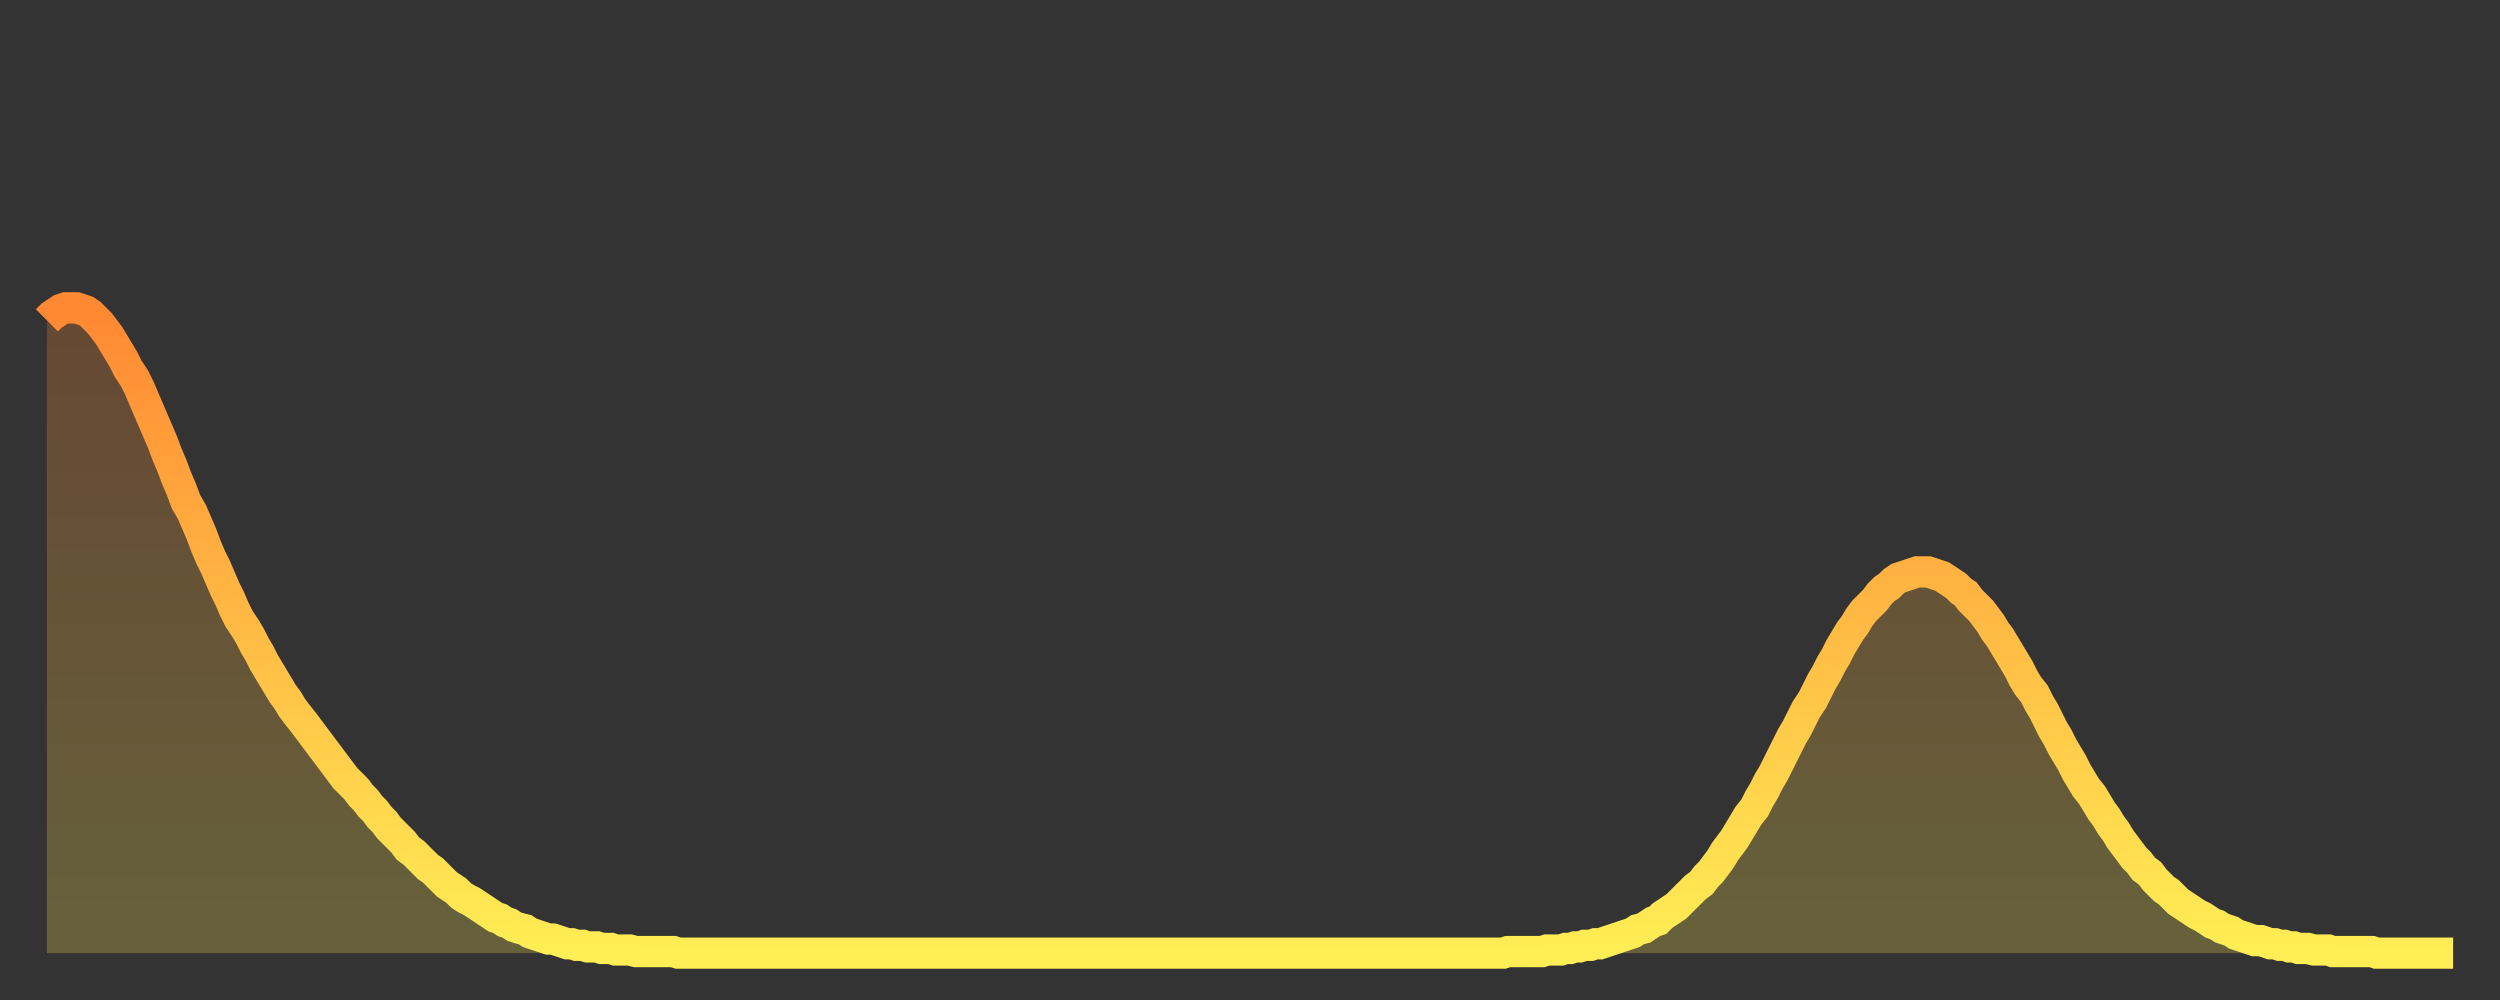
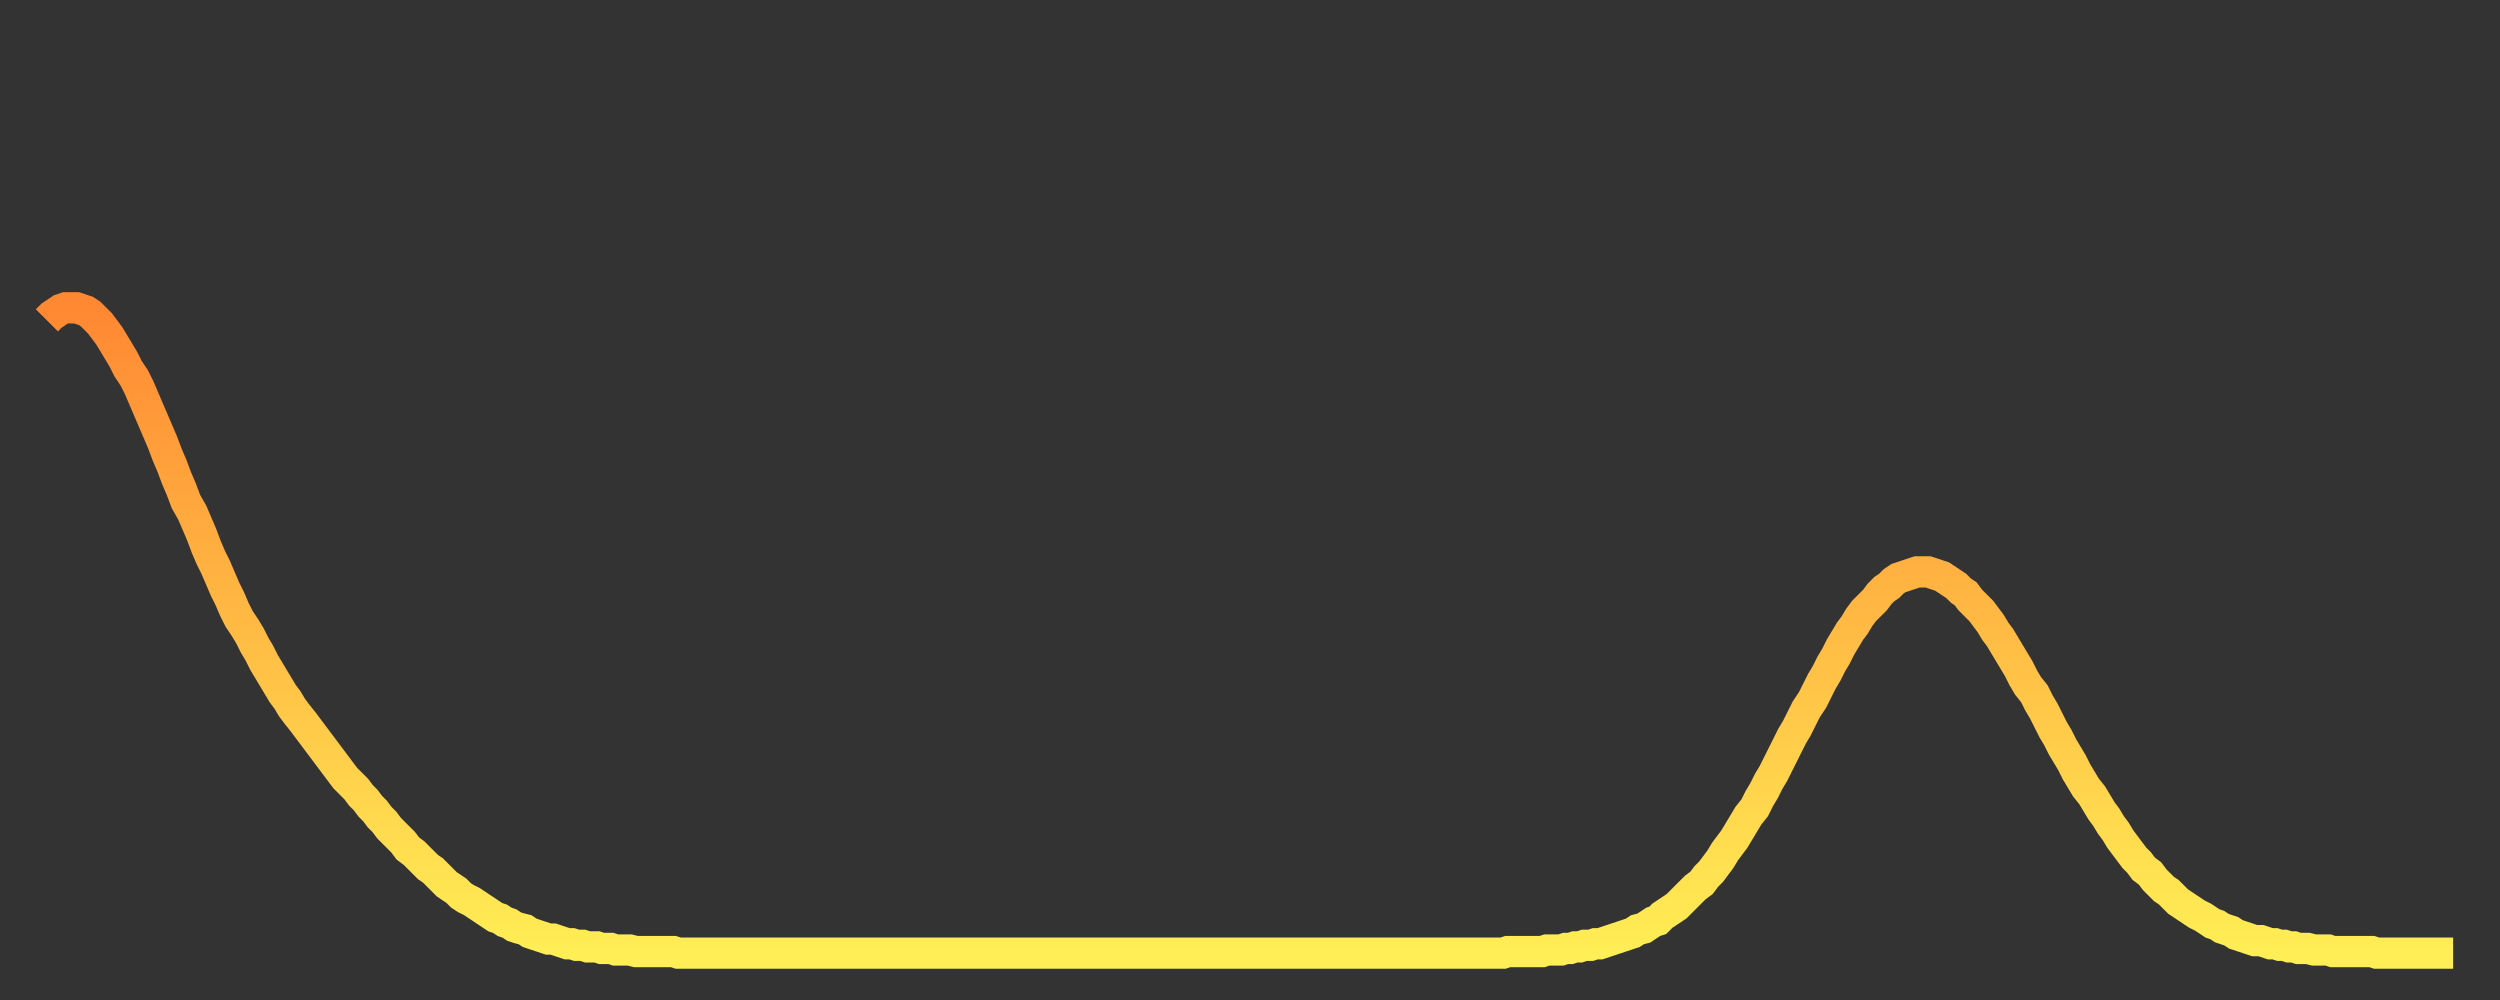
<svg xmlns="http://www.w3.org/2000/svg" baseProfile="full" height="64" version="1.1" width="160">
  <rect width="100%" height="100%" fill="#333333" stroke="none" />
  <defs>
    <linearGradient id="id2395500" x1="0" x2="0" y1="0" y2="1">
      <stop offset="0%" stop-color="#ff8833" />
      <stop offset="50%" stop-color="#ffbb44" />
      <stop offset="100%" stop-color="#ffee55" />
    </linearGradient>
  </defs>
  <g transform="translate(3,3)">
    <g>
      <path d="M 0.0 17.5 0.3 17.2 0.6 17.0 0.9 16.8 1.2 16.7 1.5 16.7 1.9 16.7 2.2 16.8 2.5 16.9 2.8 17.1 3.1 17.4 3.4 17.7 3.7 18.1 4.0 18.5 4.3 19.0 4.6 19.5 4.9 20.0 5.2 20.6 5.6 21.2 5.9 21.8 6.2 22.5 6.5 23.2 6.8 23.9 7.1 24.6 7.4 25.3 7.7 26.1 8.0 26.8 8.3 27.6 8.6 28.3 8.9 29.1 9.3 29.8 9.6 30.5 9.9 31.2 10.2 32.0 10.5 32.7 10.8 33.3 11.1 34.0 11.4 34.7 11.7 35.3 12.0 36.0 12.3 36.6 12.7 37.2 13.0 37.7 13.3 38.3 13.6 38.8 13.9 39.4 14.2 39.9 14.5 40.4 14.8 40.9 15.1 41.4 15.4 41.8 15.7 42.3 16.0 42.7 16.4 43.2 16.7 43.6 17.0 44.0 17.3 44.4 17.6 44.8 17.9 45.2 18.2 45.6 18.5 46.0 18.8 46.4 19.1 46.8 19.4 47.1 19.8 47.5 20.1 47.9 20.4 48.2 20.7 48.6 21.0 48.9 21.3 49.3 21.6 49.6 21.9 50.0 22.2 50.3 22.5 50.6 22.8 50.9 23.1 51.3 23.5 51.6 23.8 51.9 24.1 52.2 24.4 52.5 24.7 52.7 25.0 53.0 25.3 53.3 25.6 53.6 25.9 53.8 26.2 54.0 26.5 54.3 26.8 54.5 27.2 54.7 27.5 54.9 27.8 55.1 28.1 55.3 28.4 55.5 28.7 55.7 29.0 55.8 29.3 56.0 29.6 56.1 29.9 56.3 30.2 56.4 30.6 56.5 30.9 56.7 31.2 56.8 31.5 56.9 31.8 57.0 32.1 57.1 32.4 57.1 32.7 57.2 33.0 57.3 33.3 57.4 33.6 57.4 33.9 57.5 34.3 57.5 34.6 57.6 34.9 57.6 35.2 57.6 35.5 57.7 35.8 57.7 36.1 57.7 36.4 57.8 36.7 57.8 37.0 57.8 37.3 57.8 37.7 57.9 38.0 57.9 38.3 57.9 38.6 57.9 38.9 57.9 39.2 57.9 39.5 57.9 39.8 57.9 40.1 57.9 40.4 58.0 40.7 58.0 41.0 58.0 41.4 58.0 41.7 58.0 42.0 58.0 42.3 58.0 42.6 58.0 42.9 58.0 43.2 58.0 43.5 58.0 43.8 58.0 44.1 58.0 44.4 58.0 44.7 58.0 45.1 58.0 45.4 58.0 45.7 58.0 46.0 58.0 46.3 58.0 46.6 58.0 46.9 58.0 47.2 58.0 47.5 58.0 47.8 58.0 48.1 58.0 48.5 58.0 48.8 58.0 49.1 58.0 49.4 58.0 49.7 58.0 50.0 58.0 50.3 58.0 50.6 58.0 50.9 58.0 51.2 58.0 51.5 58.0 51.8 58.0 52.2 58.0 52.5 58.0 52.8 58.0 53.1 58.0 53.4 58.0 53.7 58.0 54.0 58.0 54.3 58.0 54.6 58.0 54.9 58.0 55.2 58.0 55.6 58.0 55.9 58.0 56.2 58.0 56.5 58.0 56.8 58.0 57.1 58.0 57.4 58.0 57.7 58.0 58.0 58.0 58.3 58.0 58.6 58.0 58.9 58.0 59.3 58.0 59.6 58.0 59.9 58.0 60.2 58.0 60.5 58.0 60.8 58.0 61.1 58.0 61.4 58.0 61.7 58.0 62.0 58.0 62.3 58.0 62.6 58.0 63.0 58.0 63.3 58.0 63.6 58.0 63.9 58.0 64.2 58.0 64.5 58.0 64.8 58.0 65.1 58.0 65.4 58.0 65.7 58.0 66.0 58.0 66.4 58.0 66.7 58.0 67.0 58.0 67.3 58.0 67.6 58.0 67.9 58.0 68.2 58.0 68.5 58.0 68.8 58.0 69.1 58.0 69.4 58.0 69.7 58.0 70.1 58.0 70.4 58.0 70.7 58.0 71.0 58.0 71.3 58.0 71.6 58.0 71.9 58.0 72.2 58.0 72.5 58.0 72.8 58.0 73.1 58.0 73.5 58.0 73.8 58.0 74.1 58.0 74.4 58.0 74.7 58.0 75.0 58.0 75.3 58.0 75.6 58.0 75.9 58.0 76.2 58.0 76.5 58.0 76.8 58.0 77.2 58.0 77.5 58.0 77.8 58.0 78.1 58.0 78.4 58.0 78.7 58.0 79.0 58.0 79.3 58.0 79.6 58.0 79.9 58.0 80.2 58.0 80.5 58.0 80.9 58.0 81.2 58.0 81.5 58.0 81.8 58.0 82.1 58.0 82.4 58.0 82.7 58.0 83.0 58.0 83.3 58.0 83.6 58.0 83.9 58.0 84.3 58.0 84.6 58.0 84.9 58.0 85.2 58.0 85.5 58.0 85.8 58.0 86.1 58.0 86.4 58.0 86.7 58.0 87.0 58.0 87.3 58.0 87.6 58.0 88.0 58.0 88.3 58.0 88.6 58.0 88.9 58.0 89.2 58.0 89.5 58.0 89.8 58.0 90.1 58.0 90.4 58.0 90.7 58.0 91.0 58.0 91.4 58.0 91.7 58.0 92.0 58.0 92.3 58.0 92.6 58.0 92.9 58.0 93.2 58.0 93.5 57.9 93.8 57.9 94.1 57.9 94.4 57.9 94.7 57.9 95.1 57.9 95.4 57.9 95.7 57.9 96.0 57.8 96.3 57.8 96.6 57.8 96.9 57.8 97.2 57.7 97.5 57.7 97.8 57.6 98.1 57.6 98.4 57.5 98.8 57.5 99.1 57.4 99.4 57.4 99.7 57.3 100.0 57.2 100.3 57.1 100.6 57.0 100.9 56.9 101.2 56.8 101.5 56.7 101.8 56.5 102.2 56.4 102.5 56.2 102.8 56.0 103.1 55.9 103.4 55.6 103.7 55.4 104.0 55.2 104.3 55.0 104.6 54.7 104.9 54.4 105.2 54.1 105.5 53.8 105.9 53.5 106.2 53.1 106.5 52.8 106.8 52.4 107.1 52.0 107.4 51.5 107.7 51.1 108.0 50.7 108.3 50.2 108.6 49.7 108.9 49.2 109.3 48.7 109.6 48.1 109.9 47.6 110.2 47.0 110.5 46.5 110.8 45.9 111.1 45.3 111.4 44.7 111.7 44.1 112.0 43.6 112.3 43.0 112.6 42.4 113.0 41.8 113.3 41.2 113.6 40.6 113.9 40.1 114.2 39.5 114.5 39.0 114.8 38.4 115.1 37.9 115.4 37.4 115.7 37.0 116.0 36.5 116.3 36.1 116.7 35.7 117.0 35.4 117.3 35.0 117.6 34.7 117.9 34.5 118.2 34.2 118.5 34.0 118.8 33.9 119.1 33.8 119.4 33.7 119.7 33.6 120.1 33.6 120.4 33.6 120.7 33.7 121.0 33.8 121.3 33.9 121.6 34.1 121.9 34.3 122.2 34.5 122.5 34.8 122.8 35.0 123.1 35.4 123.4 35.7 123.8 36.1 124.1 36.5 124.4 36.9 124.7 37.4 125.0 37.8 125.3 38.3 125.6 38.8 125.9 39.3 126.2 39.8 126.5 40.4 126.8 40.9 127.2 41.4 127.5 42.0 127.8 42.5 128.1 43.1 128.4 43.7 128.7 44.2 129.0 44.8 129.3 45.3 129.6 45.8 129.9 46.4 130.2 46.9 130.5 47.4 130.9 47.9 131.2 48.4 131.5 48.9 131.8 49.3 132.1 49.8 132.4 50.2 132.7 50.7 133.0 51.1 133.3 51.5 133.6 51.9 133.9 52.2 134.2 52.6 134.6 52.9 134.9 53.3 135.2 53.6 135.5 53.9 135.8 54.1 136.1 54.4 136.4 54.7 136.7 54.9 137.0 55.1 137.3 55.3 137.6 55.5 138.0 55.7 138.3 55.9 138.6 56.1 138.9 56.2 139.2 56.4 139.5 56.5 139.8 56.6 140.1 56.8 140.4 56.9 140.7 57.0 141.0 57.1 141.3 57.2 141.7 57.2 142.0 57.3 142.3 57.4 142.6 57.4 142.9 57.5 143.2 57.5 143.5 57.6 143.8 57.6 144.1 57.7 144.4 57.7 144.7 57.7 145.1 57.8 145.4 57.8 145.7 57.8 146.0 57.8 146.3 57.9 146.6 57.9 146.9 57.9 147.2 57.9 147.5 57.9 147.8 57.9 148.1 57.9 148.4 57.9 148.8 57.9 149.1 58.0 149.4 58.0 149.7 58.0 150.0 58.0 150.3 58.0 150.6 58.0 150.9 58.0 151.2 58.0 151.5 58.0 151.8 58.0 152.1 58.0 152.5 58.0 152.8 58.0 153.1 58.0 153.4 58.0 153.7 58.0 154.0 58.0" fill="none" id="graph-curve" opacity="1" stroke="url(#id2395500)" stroke-width="2" />
-       <path d="M 0 58 L 0.0 17.5 0.3 17.2 0.6 17.0 0.9 16.8 1.2 16.7 1.5 16.7 1.9 16.7 2.2 16.8 2.5 16.9 2.8 17.1 3.1 17.4 3.4 17.7 3.7 18.1 4.0 18.5 4.3 19.0 4.6 19.5 4.9 20.0 5.2 20.6 5.6 21.2 5.9 21.8 6.2 22.5 6.5 23.2 6.8 23.9 7.1 24.6 7.4 25.3 7.7 26.1 8.0 26.8 8.3 27.6 8.6 28.3 8.9 29.1 9.3 29.8 9.6 30.5 9.9 31.2 10.2 32.0 10.5 32.7 10.8 33.3 11.1 34.0 11.4 34.7 11.7 35.3 12.0 36.0 12.3 36.6 12.7 37.2 13.0 37.7 13.3 38.3 13.6 38.8 13.9 39.4 14.2 39.9 14.5 40.4 14.8 40.9 15.1 41.4 15.4 41.8 15.7 42.3 16.0 42.7 16.4 43.2 16.7 43.6 17.0 44.0 17.3 44.4 17.6 44.8 17.9 45.2 18.2 45.6 18.5 46.0 18.8 46.4 19.1 46.8 19.4 47.1 19.8 47.5 20.1 47.9 20.4 48.2 20.7 48.6 21.0 48.9 21.3 49.3 21.6 49.6 21.9 50.0 22.2 50.3 22.5 50.6 22.8 50.9 23.1 51.3 23.5 51.6 23.8 51.9 24.1 52.2 24.4 52.5 24.7 52.7 25.0 53.0 25.3 53.3 25.6 53.6 25.9 53.8 26.2 54.0 26.5 54.3 26.8 54.5 27.2 54.7 27.5 54.9 27.8 55.1 28.1 55.3 28.4 55.5 28.7 55.7 29.0 55.8 29.3 56.0 29.6 56.1 29.9 56.3 30.2 56.4 30.6 56.5 30.9 56.7 31.2 56.8 31.5 56.9 31.8 57.0 32.1 57.1 32.4 57.1 32.7 57.2 33.0 57.3 33.3 57.4 33.6 57.4 33.9 57.5 34.3 57.5 34.6 57.6 34.9 57.6 35.2 57.6 35.5 57.7 35.8 57.7 36.1 57.7 36.4 57.8 36.7 57.8 37.0 57.8 37.3 57.8 37.7 57.9 38.0 57.9 38.3 57.9 38.6 57.9 38.9 57.9 39.2 57.9 39.5 57.9 39.8 57.9 40.1 57.9 40.4 58.0 40.7 58.0 41.0 58.0 41.4 58.0 41.7 58.0 42.0 58.0 42.3 58.0 42.6 58.0 42.9 58.0 43.2 58.0 43.5 58.0 43.8 58.0 44.1 58.0 44.4 58.0 44.7 58.0 45.1 58.0 45.4 58.0 45.7 58.0 46.0 58.0 46.3 58.0 46.6 58.0 46.9 58.0 47.2 58.0 47.5 58.0 47.8 58.0 48.1 58.0 48.5 58.0 48.8 58.0 49.1 58.0 49.4 58.0 49.7 58.0 50.0 58.0 50.3 58.0 50.6 58.0 50.9 58.0 51.2 58.0 51.5 58.0 51.8 58.0 52.2 58.0 52.5 58.0 52.8 58.0 53.1 58.0 53.4 58.0 53.7 58.0 54.0 58.0 54.3 58.0 54.6 58.0 54.9 58.0 55.2 58.0 55.6 58.0 55.9 58.0 56.2 58.0 56.5 58.0 56.8 58.0 57.1 58.0 57.4 58.0 57.7 58.0 58.0 58.0 58.3 58.0 58.6 58.0 58.9 58.0 59.3 58.0 59.6 58.0 59.9 58.0 60.2 58.0 60.5 58.0 60.8 58.0 61.1 58.0 61.4 58.0 61.7 58.0 62.0 58.0 62.3 58.0 62.6 58.0 63.0 58.0 63.3 58.0 63.6 58.0 63.9 58.0 64.2 58.0 64.5 58.0 64.8 58.0 65.1 58.0 65.4 58.0 65.7 58.0 66.0 58.0 66.4 58.0 66.7 58.0 67.0 58.0 67.3 58.0 67.6 58.0 67.9 58.0 68.2 58.0 68.5 58.0 68.8 58.0 69.1 58.0 69.4 58.0 69.7 58.0 70.1 58.0 70.4 58.0 70.7 58.0 71.0 58.0 71.3 58.0 71.6 58.0 71.9 58.0 72.2 58.0 72.5 58.0 72.8 58.0 73.1 58.0 73.5 58.0 73.8 58.0 74.1 58.0 74.4 58.0 74.7 58.0 75.0 58.0 75.3 58.0 75.6 58.0 75.9 58.0 76.2 58.0 76.5 58.0 76.8 58.0 77.2 58.0 77.5 58.0 77.8 58.0 78.1 58.0 78.4 58.0 78.7 58.0 79.0 58.0 79.3 58.0 79.6 58.0 79.9 58.0 80.2 58.0 80.5 58.0 80.9 58.0 81.2 58.0 81.5 58.0 81.8 58.0 82.1 58.0 82.4 58.0 82.7 58.0 83.0 58.0 83.3 58.0 83.6 58.0 83.9 58.0 84.3 58.0 84.6 58.0 84.9 58.0 85.2 58.0 85.5 58.0 85.8 58.0 86.1 58.0 86.4 58.0 86.7 58.0 87.0 58.0 87.3 58.0 87.6 58.0 88.0 58.0 88.3 58.0 88.6 58.0 88.9 58.0 89.2 58.0 89.5 58.0 89.8 58.0 90.1 58.0 90.4 58.0 90.7 58.0 91.0 58.0 91.4 58.0 91.7 58.0 92.0 58.0 92.3 58.0 92.6 58.0 92.9 58.0 93.2 58.0 93.5 57.9 93.8 57.9 94.1 57.9 94.4 57.9 94.7 57.9 95.1 57.9 95.4 57.9 95.7 57.9 96.0 57.8 96.3 57.8 96.6 57.8 96.9 57.8 97.2 57.7 97.5 57.7 97.8 57.6 98.1 57.6 98.4 57.5 98.8 57.5 99.1 57.4 99.4 57.4 99.7 57.3 100.0 57.2 100.3 57.1 100.6 57.0 100.9 56.9 101.2 56.8 101.5 56.7 101.8 56.5 102.2 56.4 102.5 56.2 102.8 56.0 103.1 55.9 103.4 55.6 103.7 55.4 104.0 55.2 104.3 55.0 104.6 54.7 104.9 54.4 105.2 54.1 105.5 53.8 105.9 53.5 106.2 53.1 106.5 52.8 106.8 52.4 107.1 52.0 107.4 51.5 107.7 51.1 108.0 50.7 108.3 50.2 108.6 49.7 108.9 49.2 109.3 48.7 109.6 48.1 109.9 47.6 110.2 47.0 110.5 46.5 110.8 45.9 111.1 45.3 111.4 44.7 111.7 44.1 112.0 43.6 112.3 43.0 112.6 42.4 113.0 41.8 113.3 41.2 113.6 40.6 113.9 40.1 114.2 39.5 114.5 39.0 114.8 38.4 115.1 37.9 115.4 37.4 115.7 37.0 116.0 36.5 116.3 36.1 116.7 35.7 117.0 35.4 117.3 35.0 117.6 34.7 117.9 34.5 118.2 34.2 118.5 34.0 118.8 33.9 119.1 33.8 119.4 33.7 119.7 33.6 120.1 33.6 120.4 33.6 120.7 33.7 121.0 33.8 121.3 33.9 121.6 34.1 121.9 34.3 122.2 34.5 122.5 34.8 122.8 35.0 123.1 35.4 123.4 35.7 123.8 36.1 124.1 36.5 124.4 36.9 124.7 37.4 125.0 37.8 125.3 38.3 125.6 38.8 125.9 39.3 126.2 39.8 126.5 40.4 126.8 40.9 127.2 41.4 127.5 42.0 127.8 42.5 128.1 43.1 128.4 43.7 128.7 44.2 129.0 44.8 129.3 45.3 129.6 45.8 129.9 46.4 130.2 46.9 130.5 47.4 130.9 47.9 131.2 48.4 131.5 48.9 131.8 49.3 132.1 49.8 132.4 50.2 132.7 50.7 133.0 51.1 133.3 51.5 133.6 51.9 133.9 52.2 134.2 52.6 134.6 52.9 134.9 53.3 135.2 53.6 135.5 53.9 135.8 54.1 136.1 54.4 136.4 54.7 136.7 54.9 137.0 55.1 137.3 55.3 137.6 55.5 138.0 55.7 138.3 55.9 138.6 56.1 138.9 56.2 139.2 56.4 139.5 56.5 139.8 56.6 140.1 56.8 140.4 56.9 140.7 57.0 141.0 57.1 141.3 57.2 141.7 57.2 142.0 57.3 142.3 57.4 142.6 57.4 142.9 57.5 143.2 57.5 143.5 57.6 143.8 57.6 144.1 57.7 144.4 57.7 144.7 57.7 145.1 57.8 145.4 57.8 145.7 57.8 146.0 57.8 146.3 57.9 146.6 57.9 146.9 57.9 147.2 57.9 147.5 57.9 147.8 57.9 148.1 57.9 148.4 57.9 148.8 57.9 149.1 58.0 149.4 58.0 149.7 58.0 150.0 58.0 150.3 58.0 150.6 58.0 150.9 58.0 151.2 58.0 151.5 58.0 151.8 58.0 152.1 58.0 152.5 58.0 152.8 58.0 153.1 58.0 153.4 58.0 153.7 58.0 154.0 58.0 154 58" fill="url(#id2395500)" fill-opacity=".25" id="graph-shadow" />
    </g>
  </g>
</svg>